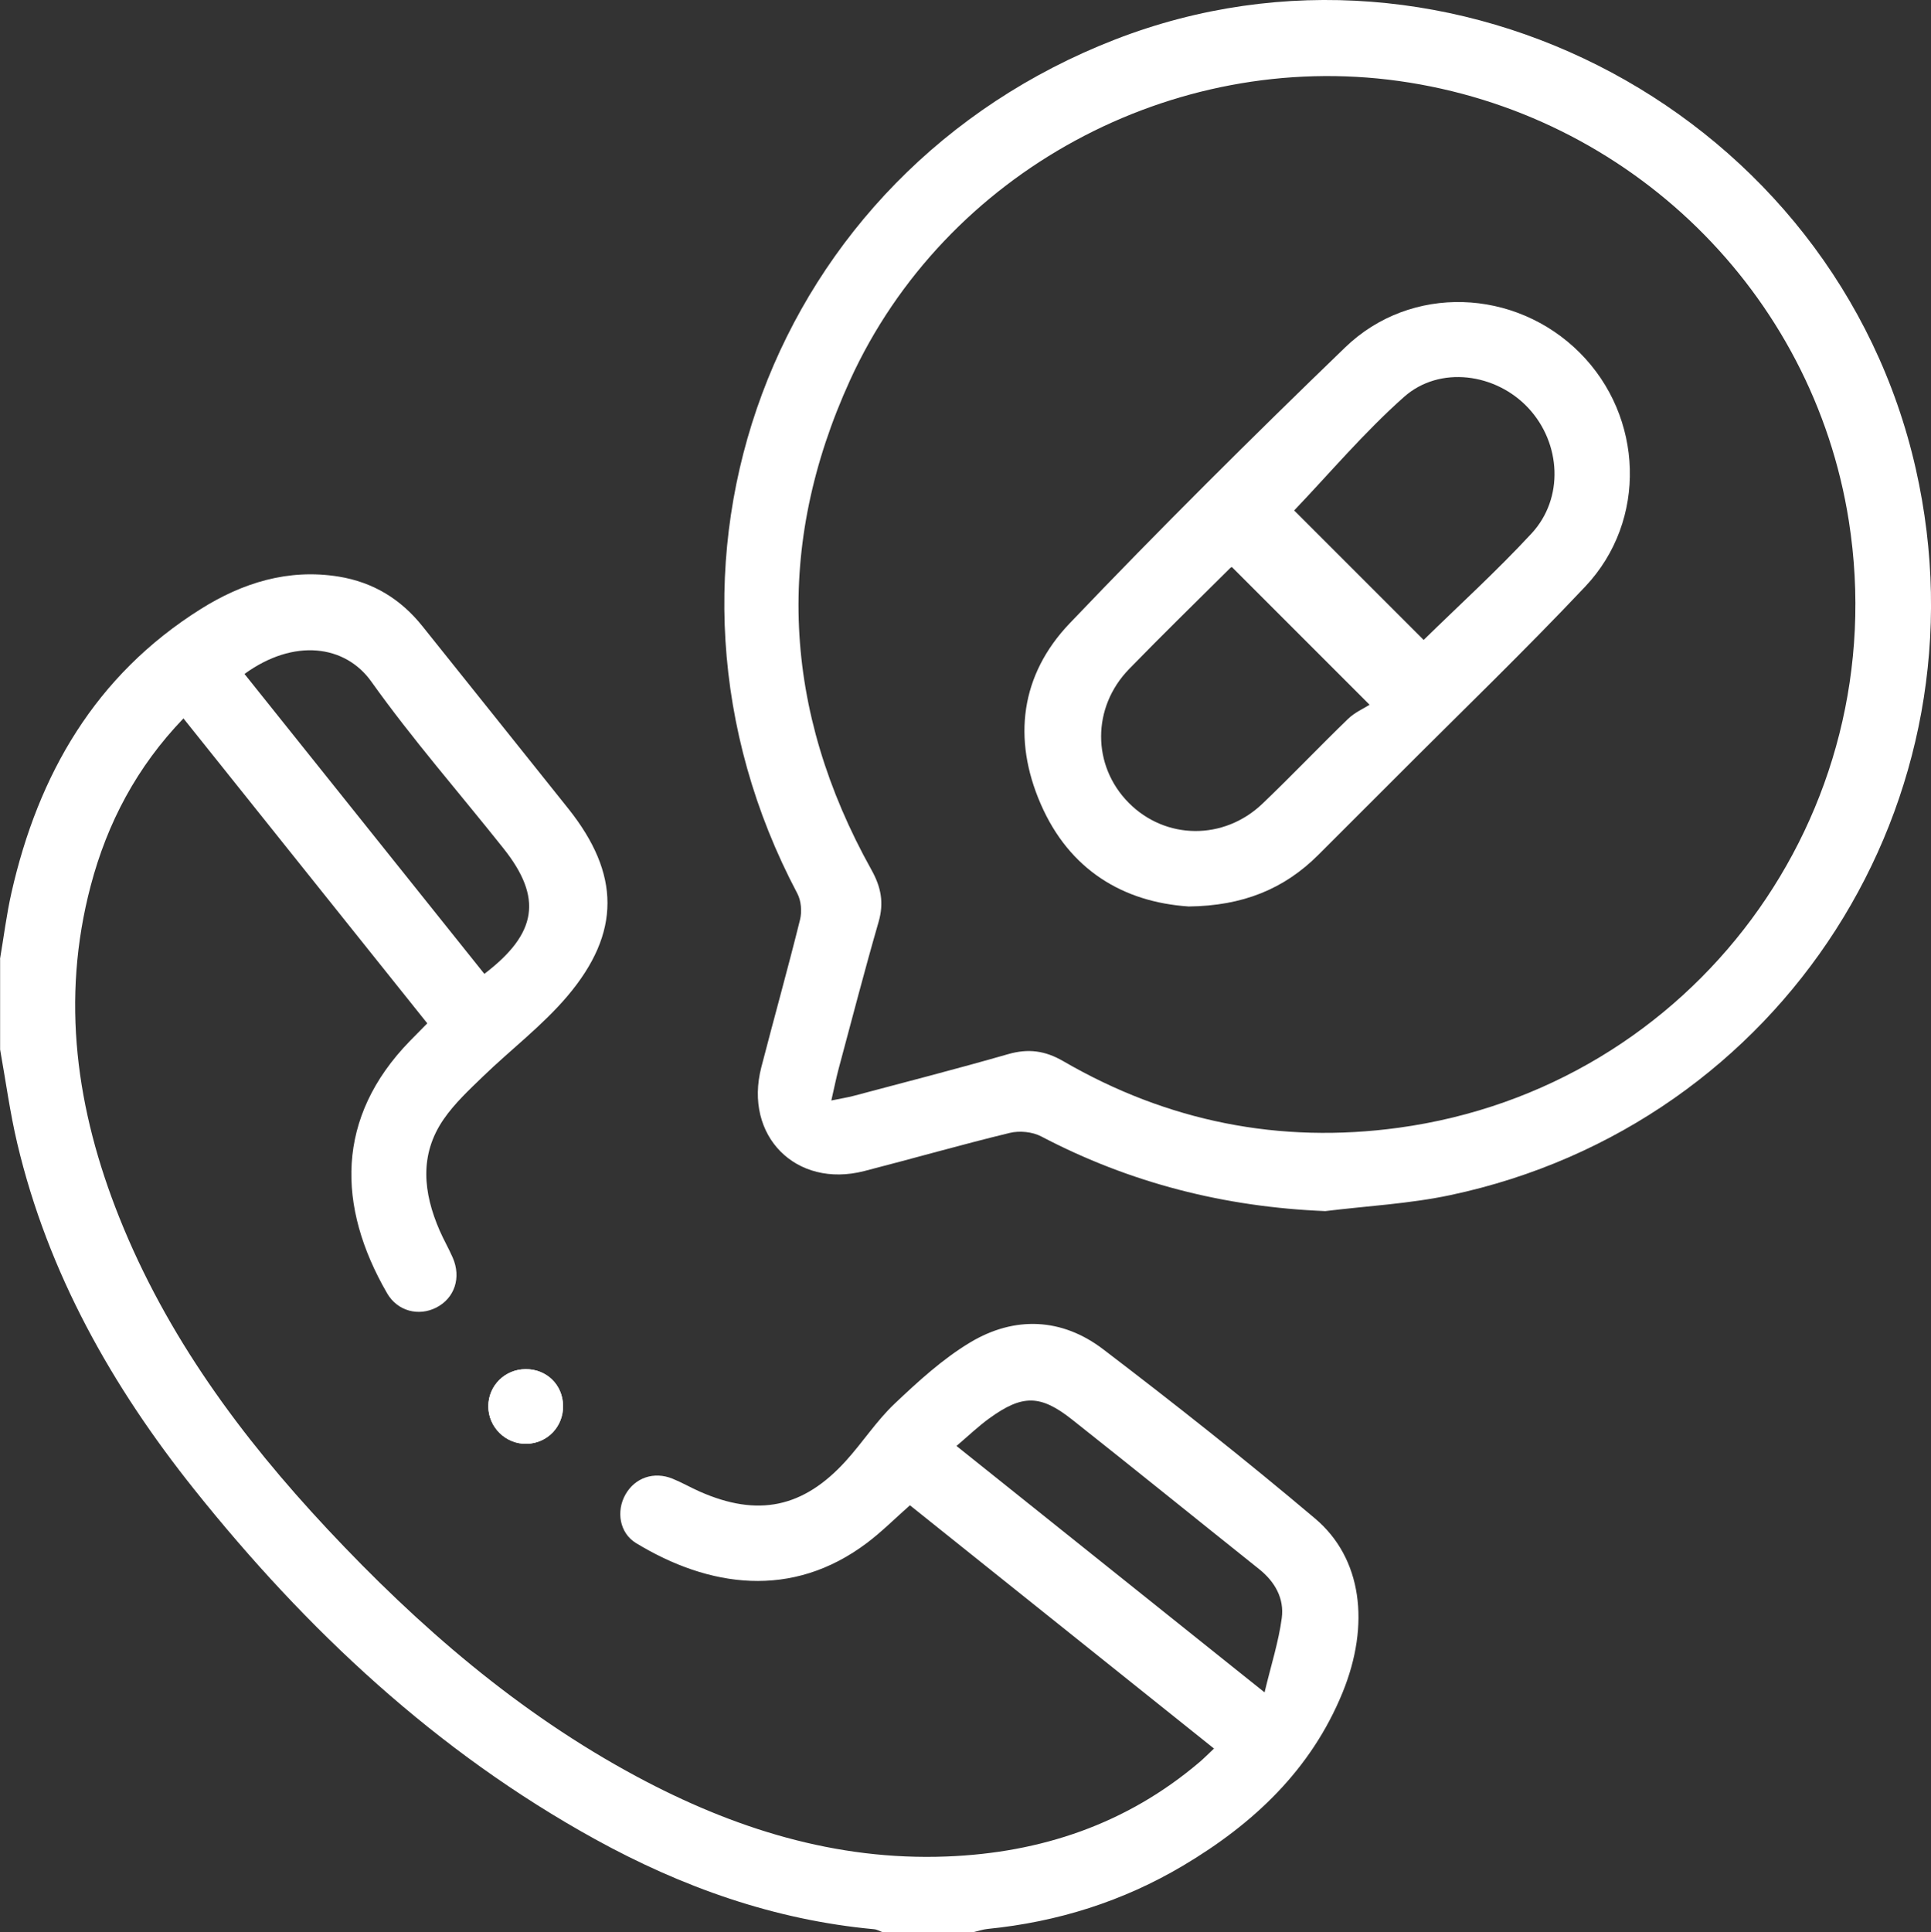
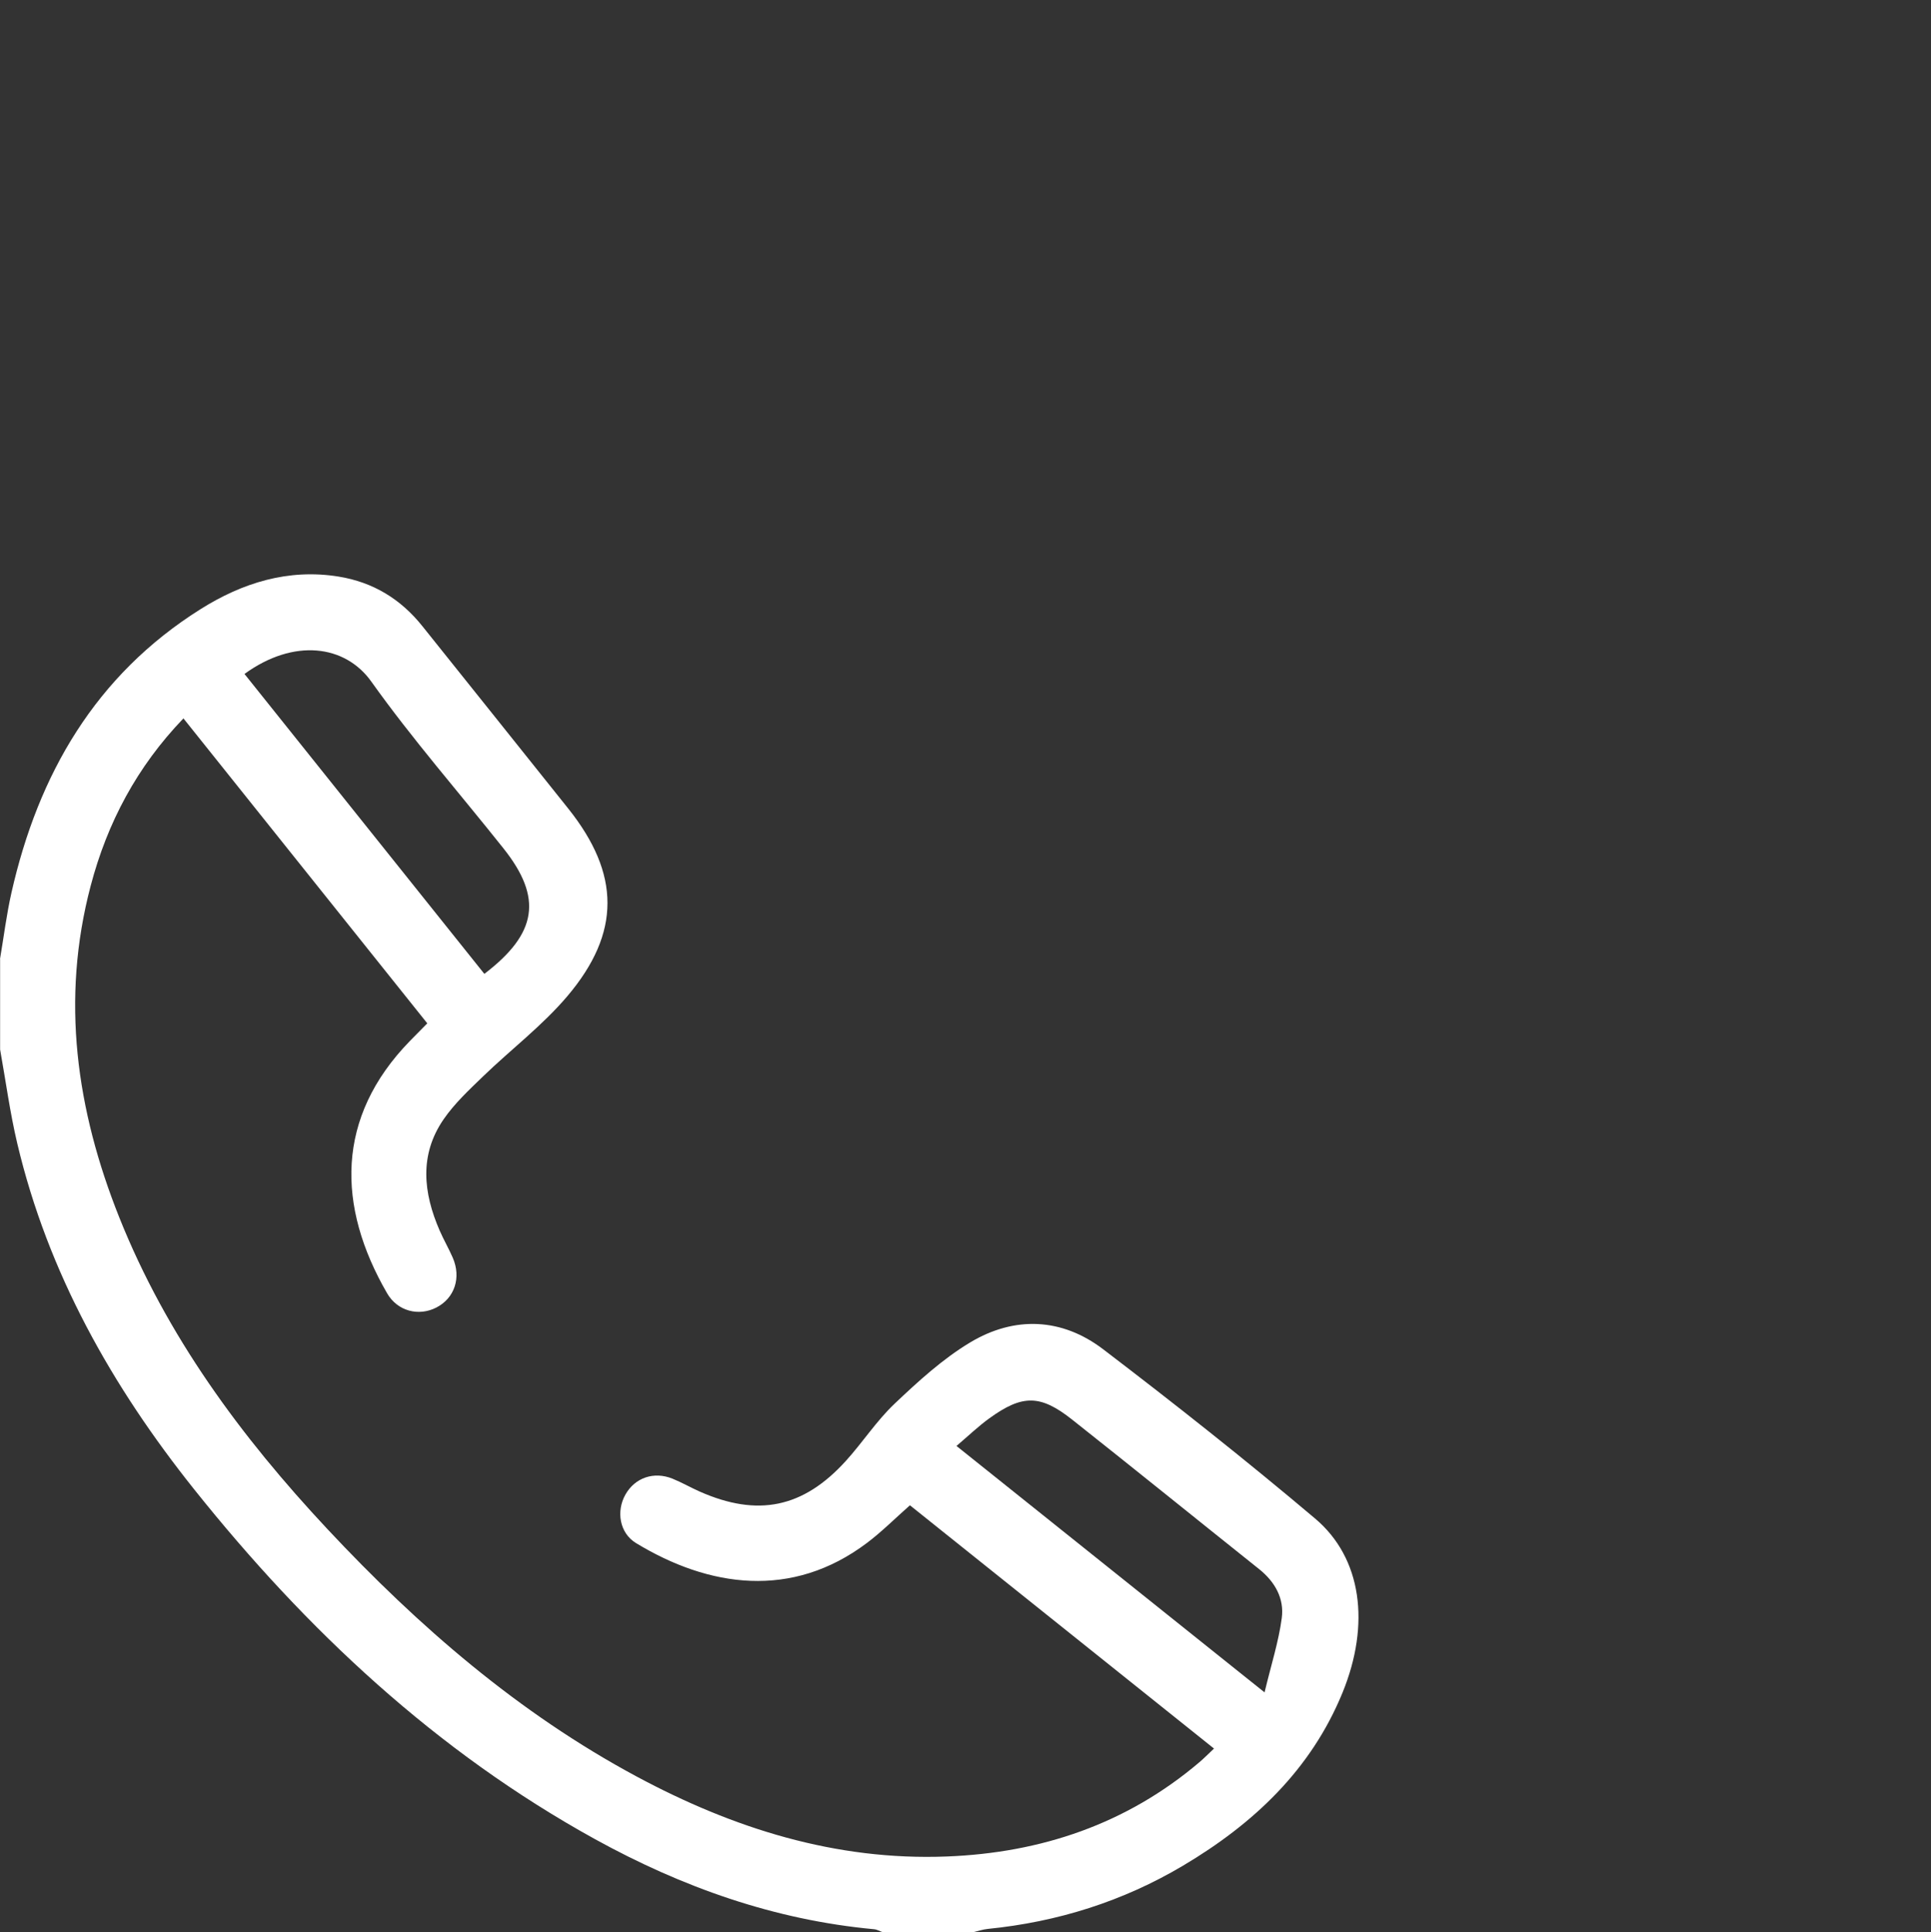
<svg xmlns="http://www.w3.org/2000/svg" id="Layer_1" data-name="Layer 1" viewBox="0 0 510.95 511.23">
  <rect x="0" y="0" width="510.95" height="511.23" fill="#333333" stroke="none" />
  <defs>
    <style>
      .cls-1 {
        fill: #fff;
        stroke-width: 0px;
      }
    </style>
  </defs>
-   <path class="cls-1" d="M148.99,371.91c-.08-5.52-4.35-9.69-9.9-9.67-5.49.03-9.85,4.34-9.88,9.77-.03,5.6,4.63,10.15,10.23,9.98,5.45-.17,9.63-4.58,9.55-10.08Z" />
  <path class="cls-1" d="M0,253.74c1-5.85,1.72-11.76,3.03-17.55,7.1-31.36,22.23-57.54,50.03-75.02,11.05-6.95,23.18-10.78,36.55-8.62,9.11,1.48,16.44,5.95,22.18,13.15,12.86,16.11,25.79,32.17,38.63,48.3,13.68,17.19,13.94,32.75-.29,49.55-6.6,7.79-14.94,14.11-22.33,21.25-3.68,3.56-7.52,7.13-10.4,11.31-6.5,9.42-5.41,19.47-1.07,29.45,1.06,2.43,2.4,4.74,3.46,7.17,2.32,5.31.49,10.75-4.35,13.22-4.65,2.38-10.26.97-13.01-3.78-13.33-23.03-13.65-46.52,6.01-66.73,1.39-1.43,2.79-2.84,4.62-4.69-21.41-26.77-42.85-53.58-64.52-80.68-12.33,12.82-20.15,27.63-24.54,44.27-7.96,30.15-3.8,59.33,7.58,87.8,12.53,31.35,32.2,57.99,55.07,82.43,24.1,25.75,50.54,48.66,81.81,65.45,25.58,13.73,52.62,22.29,82.01,21.16,24.96-.96,47.6-8.56,66.88-24.93,1.24-1.05,2.38-2.21,3.88-3.63-26.98-21.58-53.69-42.95-80.46-64.36-3.93,3.47-7.44,7-11.37,9.96-19.86,14.97-41.83,11.75-61.09.05-4.39-2.66-5.31-8.45-2.82-12.85,2.52-4.46,7.53-6.2,12.46-4.2,2.46,1,4.77,2.33,7.2,3.41,15.34,6.78,27.37,4.34,38.65-8.09,4.47-4.92,8.13-10.63,12.93-15.17,6.23-5.9,12.71-11.84,20.02-16.22,11.72-7.02,24.23-6.49,35.14,1.82,19.03,14.51,37.83,29.37,56.11,44.81,12.37,10.45,14.64,27.95,7.23,46.07-8.36,20.43-23.59,34.7-42.15,45.73-15.94,9.47-33.26,14.92-51.72,16.76-1.3.13-2.56.57-3.84.87h-23.95c-.76-.27-1.51-.72-2.29-.79-26.41-2.44-50.83-11.14-73.88-23.85-41.99-23.17-76.29-55.3-106-92.5-21.77-27.26-38.69-57.21-46.82-91.5-1.94-8.2-3.06-16.59-4.55-24.89,0-7.98,0-15.97,0-23.95ZM128.16,257.66c14.03-10.7,15.45-20.12,5.08-33.17-11.69-14.71-24.11-28.89-34.99-44.16-6.92-9.72-20.48-11.52-33.56-2.02,21.16,26.46,42.32,52.91,63.47,79.35ZM334.61,447.75c1.76-7.34,3.72-13.41,4.55-19.64.7-5.19-1.8-9.63-6.01-12.98-16.49-13.16-32.89-26.43-49.43-39.52-8.44-6.68-13.17-6.7-21.94-.36-2.92,2.11-5.53,4.63-8.69,7.31,27.04,21.63,53.56,42.84,81.52,65.2Z" />
-   <path class="cls-1" d="M350.72,320.43c-26.67-1.08-51.67-7.42-75.22-19.77-2.32-1.22-5.72-1.55-8.29-.93-12.9,3.13-25.67,6.8-38.53,10.1-18.09,4.65-31.93-9.33-27.23-27.48,3.37-13.02,7-25.97,10.24-39.02.53-2.14.31-5-.71-6.93-45.82-86.56-7.13-190.57,84.16-225.98,89-34.51,190.67,20.07,211.8,113.7,19.75,87.53-35.19,173.42-123.15,192.07-10.83,2.3-22.03,2.87-33.06,4.23ZM219.97,291.16c2.77-.57,4.35-.81,5.89-1.22,13.63-3.63,27.3-7.13,40.86-11.03,5.34-1.54,9.79-.96,14.65,1.86,27.53,15.97,57.25,21.91,88.74,17.6,77.86-10.66,131.31-82.89,119.1-160.53-9.52-60.49-58-107.88-119.09-116.41-59.89-8.36-120.03,24.06-145.18,79.13-20.07,43.94-17.87,87.39,5.66,129.6,2.52,4.52,3.34,8.68,1.89,13.71-3.73,12.91-7.1,25.93-10.59,38.92-.63,2.36-1.1,4.76-1.93,8.37Z" />
-   <path class="cls-1" d="M148.99,371.91c.08,5.51-4.1,9.91-9.55,10.08-5.6.17-10.27-4.38-10.23-9.98.03-5.43,4.4-9.74,9.88-9.77,5.55-.03,9.82,4.15,9.9,9.67Z" />
-   <path class="cls-1" d="M314.45,239.82c-17.18-1.16-31.47-9.59-39.08-27.12-7.5-17.26-5.33-34.15,7.64-47.75,23.74-24.88,48.17-49.14,72.92-73.03,17.4-16.8,45.06-15.66,62.12,1.44,16.85,16.9,17.89,44.35,1.45,61.79-16.19,17.16-33.21,33.54-49.88,50.25-6.92,6.94-13.86,13.87-20.81,20.8-9.03,9.01-19.95,13.48-34.36,13.63ZM342.44,135.05c11.12,11.11,22.78,22.77,34.27,34.26,9.24-9.06,19.33-18.22,28.56-28.19,8.61-9.31,7.8-23.84-.84-33.14-8.58-9.23-23.48-11.35-32.92-2.96-10.61,9.42-19.85,20.39-29.07,30.03ZM326,150.06c.17-.06-.22-.03-.43.18-8.95,8.9-17.99,17.7-26.79,26.75-9.9,10.17-9.85,25.59-.12,35.41,9.72,9.81,25.16,10.02,35.41.22,7.68-7.34,15.01-15.05,22.65-22.44,1.76-1.7,4.15-2.74,5.68-3.72-13.08-13.08-24.66-24.66-36.4-36.4Z" />
</svg>